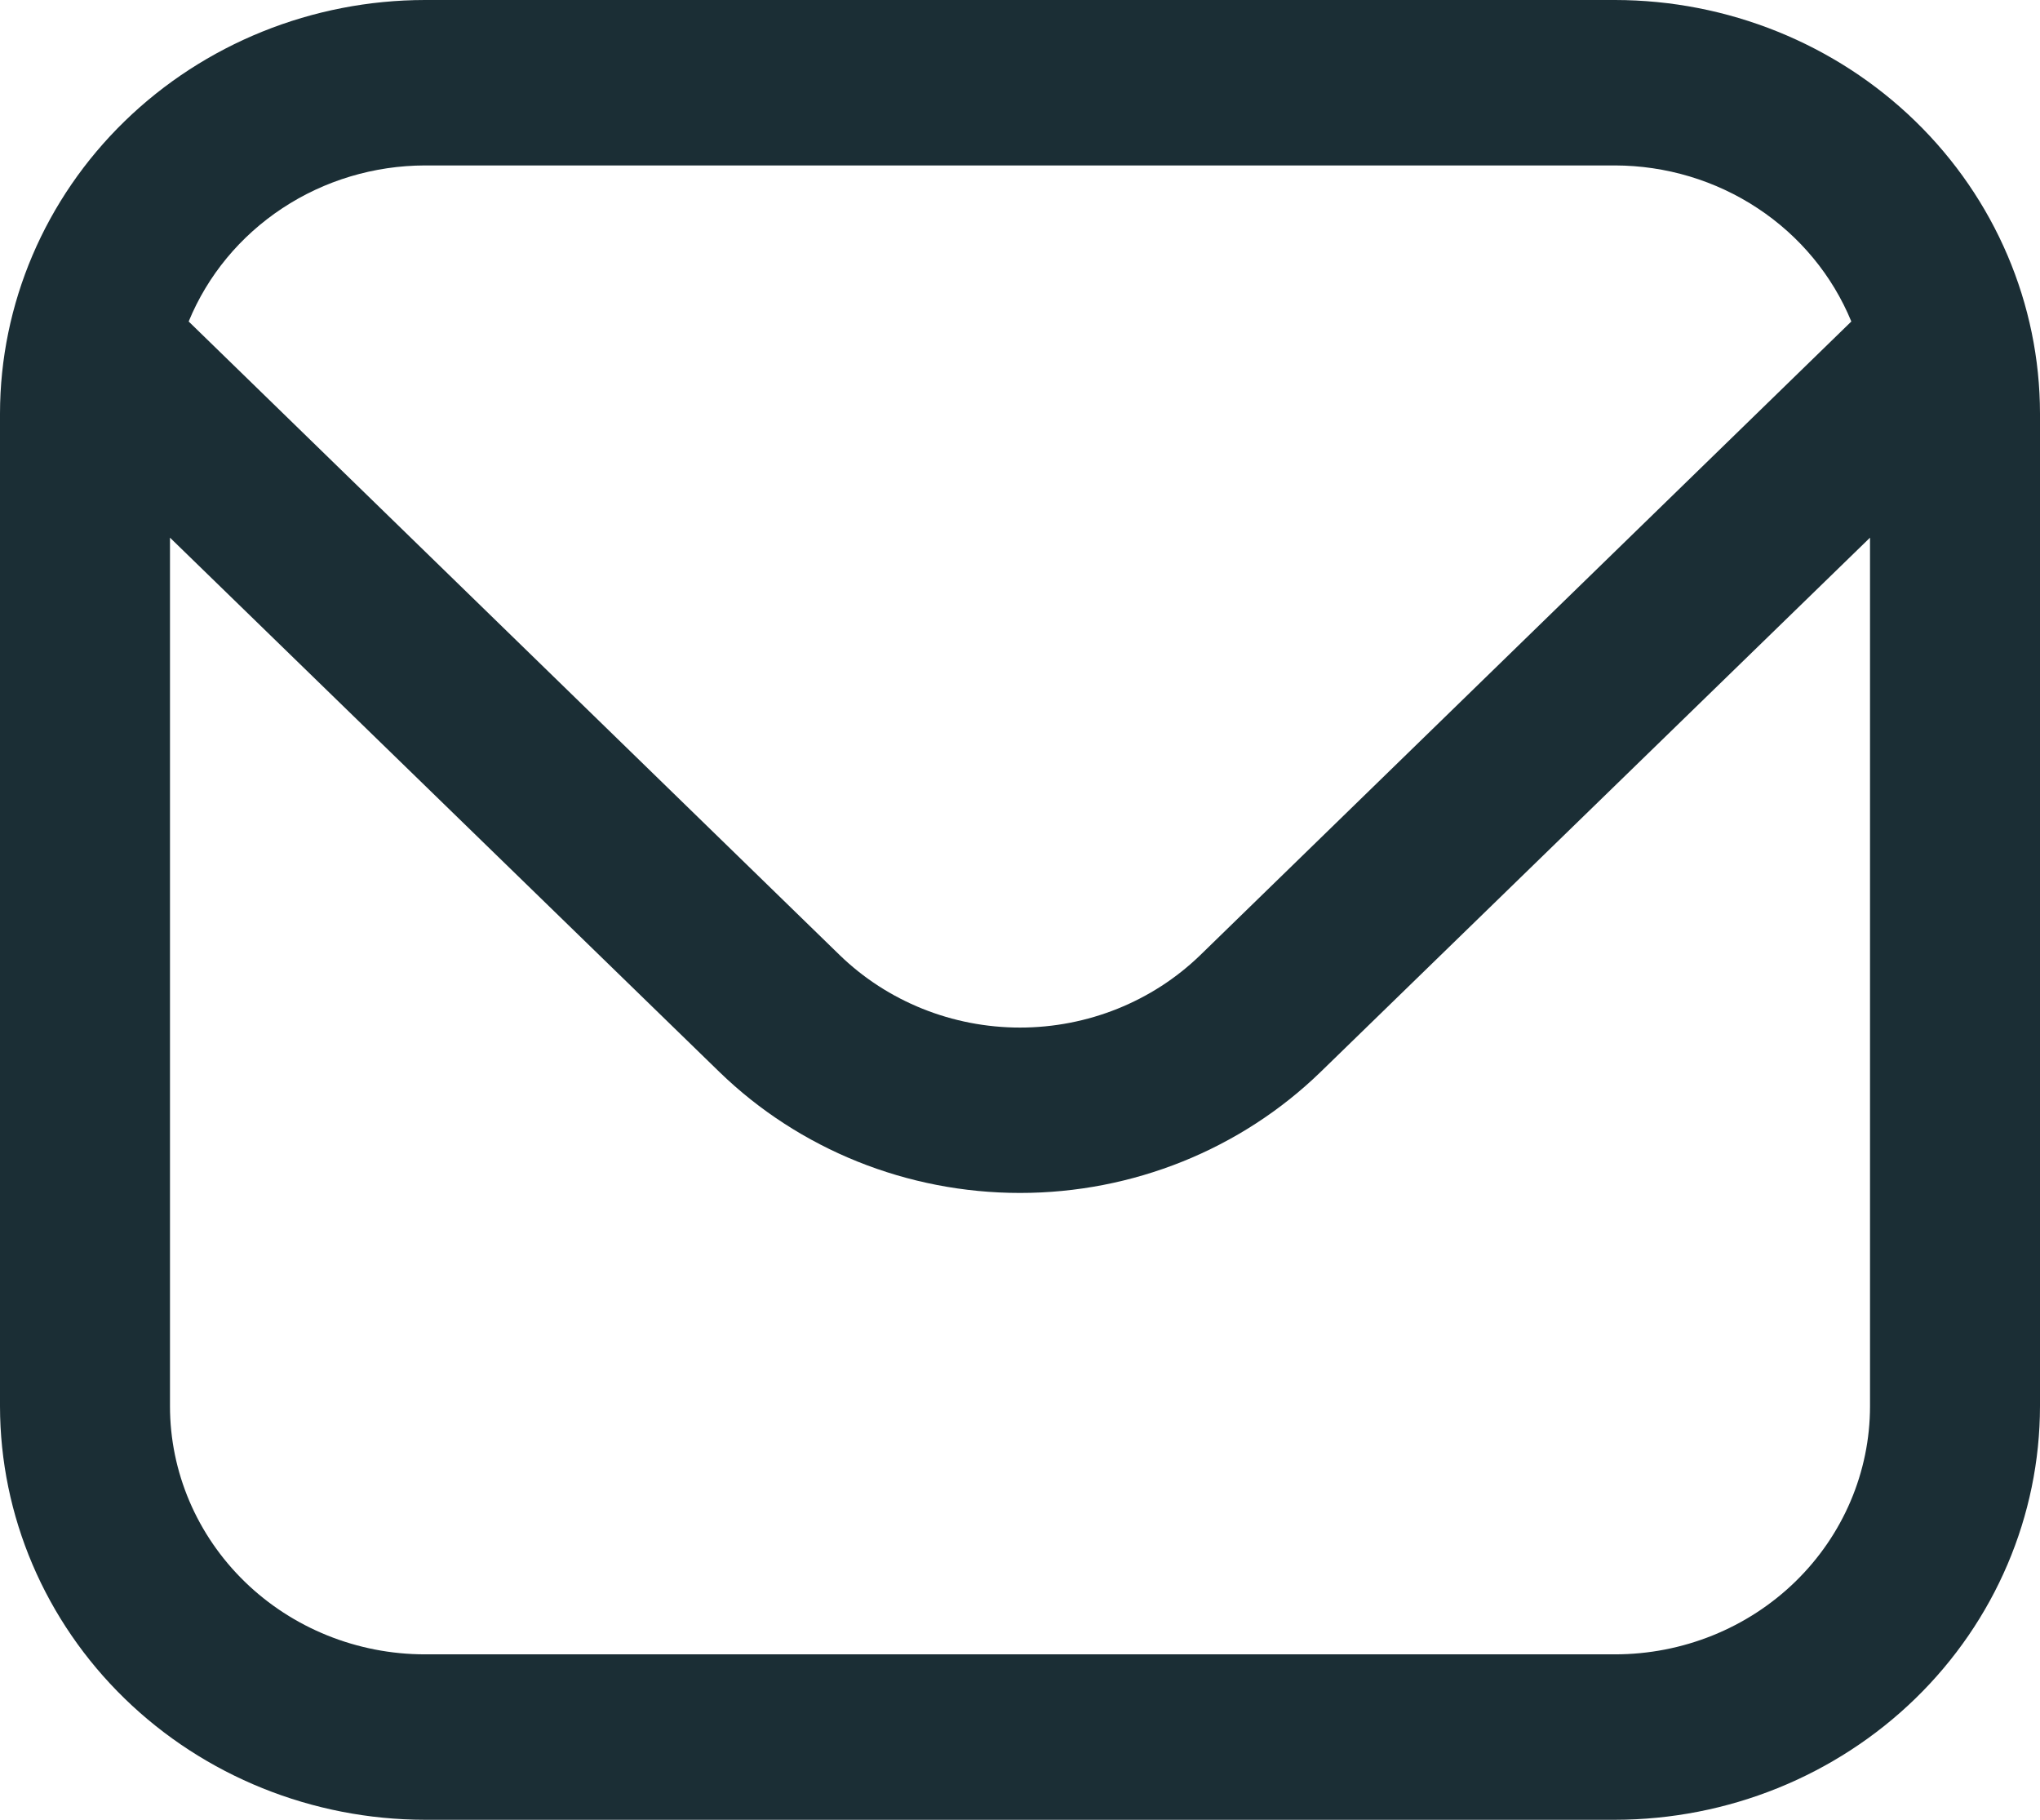
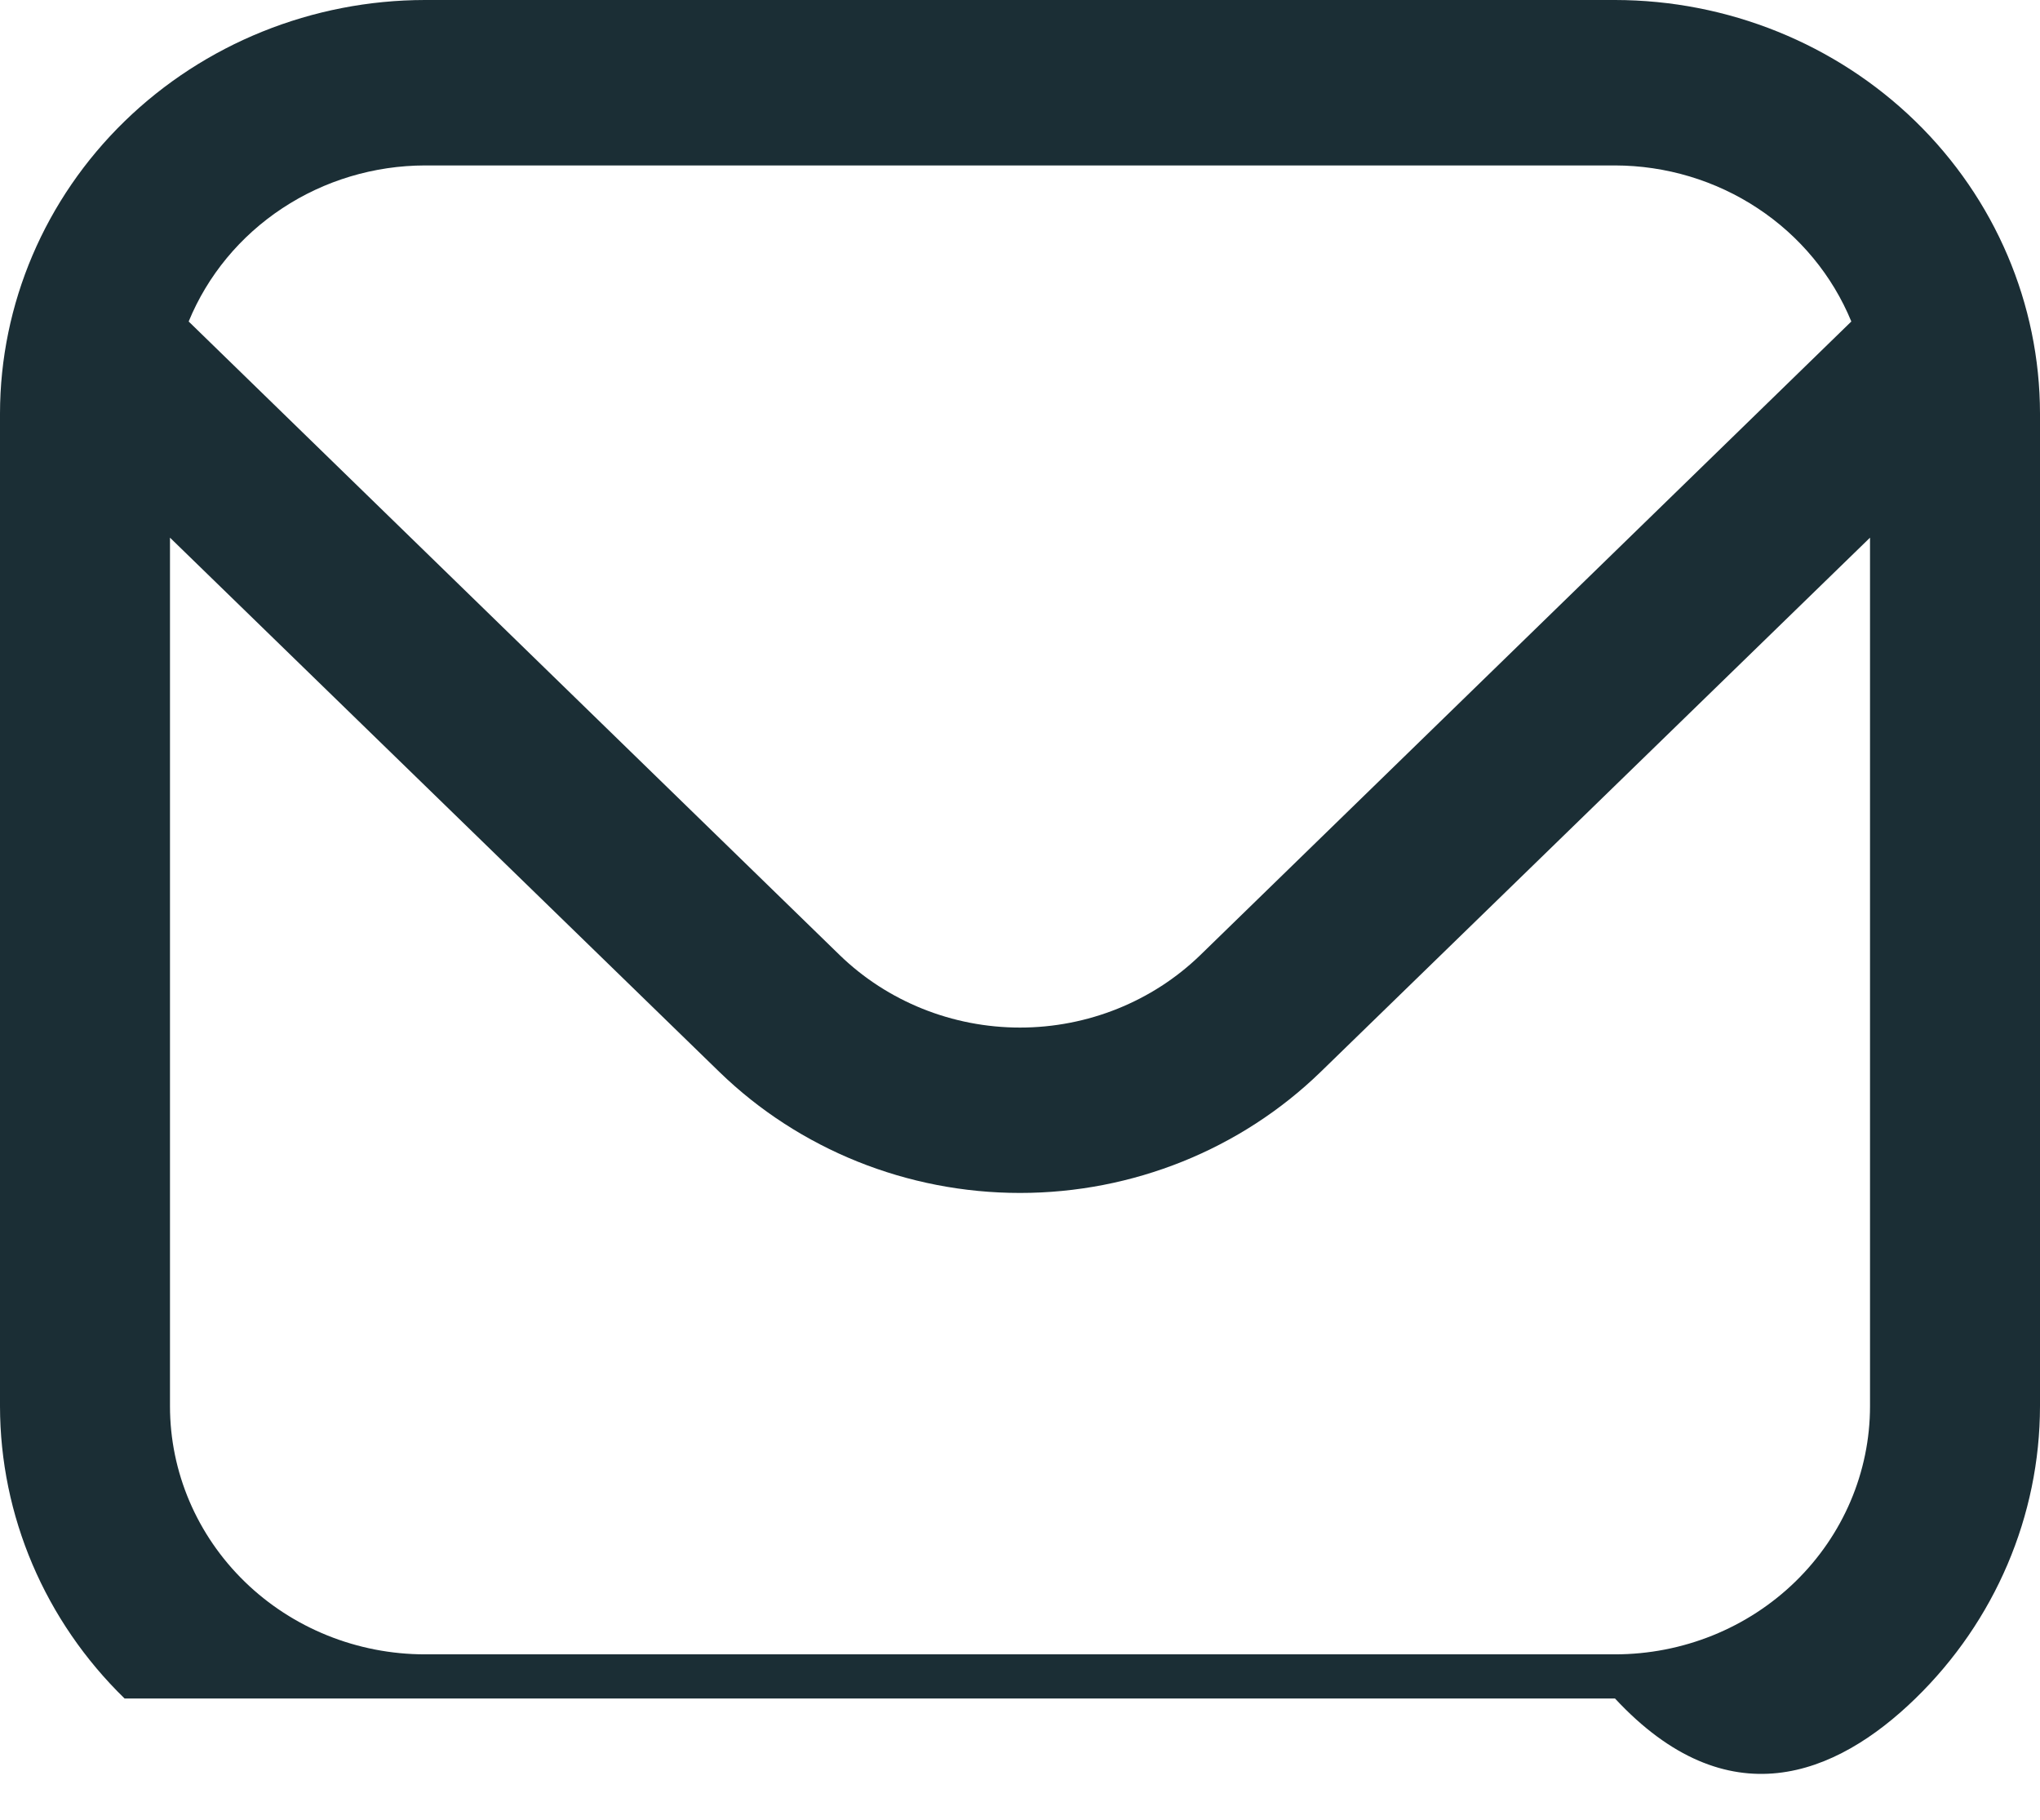
<svg xmlns="http://www.w3.org/2000/svg" width="37" height="33" viewBox="0 0 37 33" fill="none">
-   <path d="M29.292 0H7.708C5.665 0.002 3.705 0.793 2.26 2.199C0.815 3.605 0.002 5.512 0 7.5L0 25.5C0.002 27.488 0.815 29.395 2.26 30.801C3.705 32.207 5.665 32.998 7.708 33H29.292C31.335 32.998 33.294 32.207 34.74 30.801C36.185 29.395 36.998 27.488 37 25.5V7.5C36.998 5.512 36.185 3.605 34.74 2.199C33.294 0.793 31.335 0.002 29.292 0ZM7.708 3H29.292C30.215 3.002 31.116 3.272 31.88 3.777C32.644 4.281 33.235 4.996 33.578 5.83L21.771 17.319C20.903 18.161 19.726 18.634 18.5 18.634C17.274 18.634 16.097 18.161 15.229 17.319L3.422 5.83C3.765 4.996 4.356 4.281 5.12 3.777C5.884 3.272 6.785 3.002 7.708 3ZM29.292 30H7.708C6.482 30 5.305 29.526 4.438 28.682C3.571 27.838 3.083 26.694 3.083 25.5V9.75L13.049 19.44C14.496 20.844 16.456 21.633 18.5 21.633C20.544 21.633 22.504 20.844 23.951 19.44L33.917 9.75V25.5C33.917 26.694 33.429 27.838 32.562 28.682C31.695 29.526 30.518 30 29.292 30Z" fill="#1B2E35" />
+   <path d="M29.292 0H7.708C5.665 0.002 3.705 0.793 2.26 2.199C0.815 3.605 0.002 5.512 0 7.5L0 25.5C0.002 27.488 0.815 29.395 2.26 30.801H29.292C31.335 32.998 33.294 32.207 34.74 30.801C36.185 29.395 36.998 27.488 37 25.5V7.5C36.998 5.512 36.185 3.605 34.74 2.199C33.294 0.793 31.335 0.002 29.292 0ZM7.708 3H29.292C30.215 3.002 31.116 3.272 31.88 3.777C32.644 4.281 33.235 4.996 33.578 5.83L21.771 17.319C20.903 18.161 19.726 18.634 18.5 18.634C17.274 18.634 16.097 18.161 15.229 17.319L3.422 5.83C3.765 4.996 4.356 4.281 5.12 3.777C5.884 3.272 6.785 3.002 7.708 3ZM29.292 30H7.708C6.482 30 5.305 29.526 4.438 28.682C3.571 27.838 3.083 26.694 3.083 25.5V9.75L13.049 19.44C14.496 20.844 16.456 21.633 18.5 21.633C20.544 21.633 22.504 20.844 23.951 19.44L33.917 9.75V25.5C33.917 26.694 33.429 27.838 32.562 28.682C31.695 29.526 30.518 30 29.292 30Z" fill="#1B2E35" />
</svg>